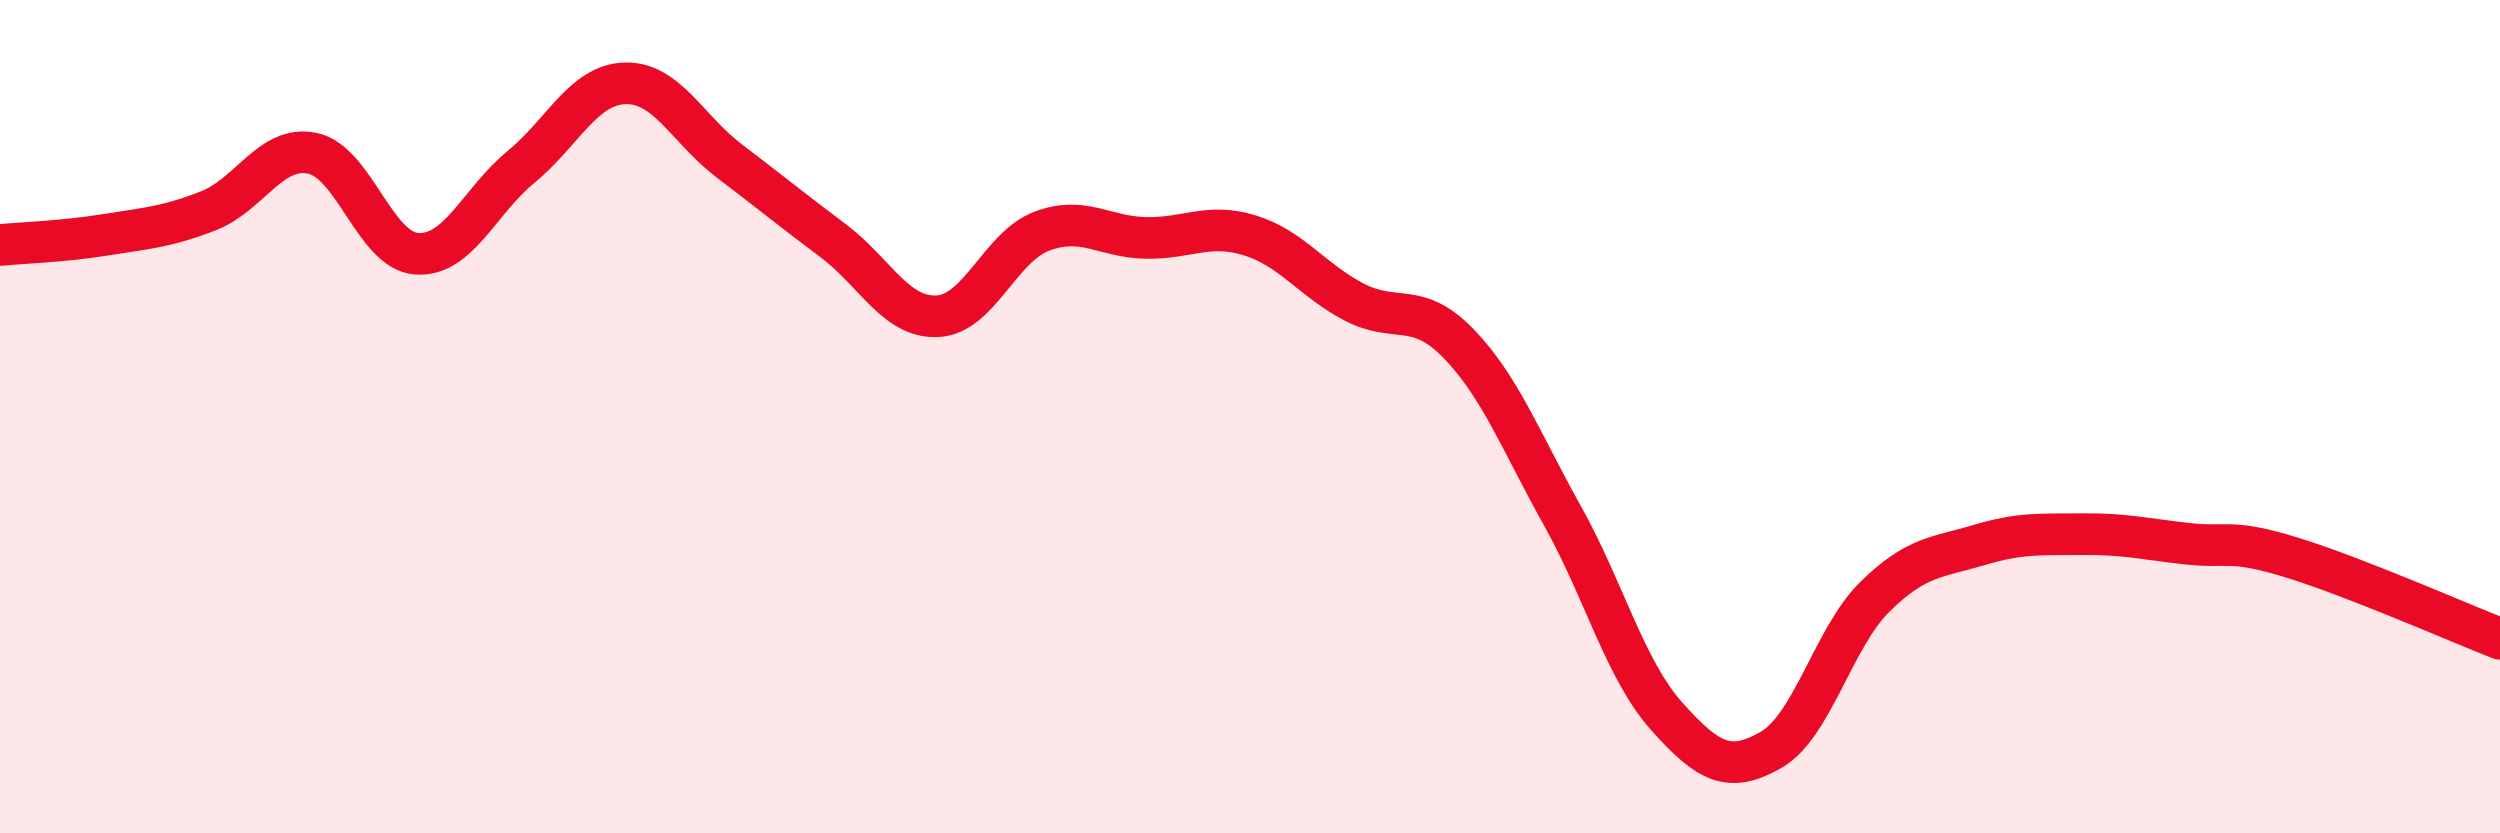
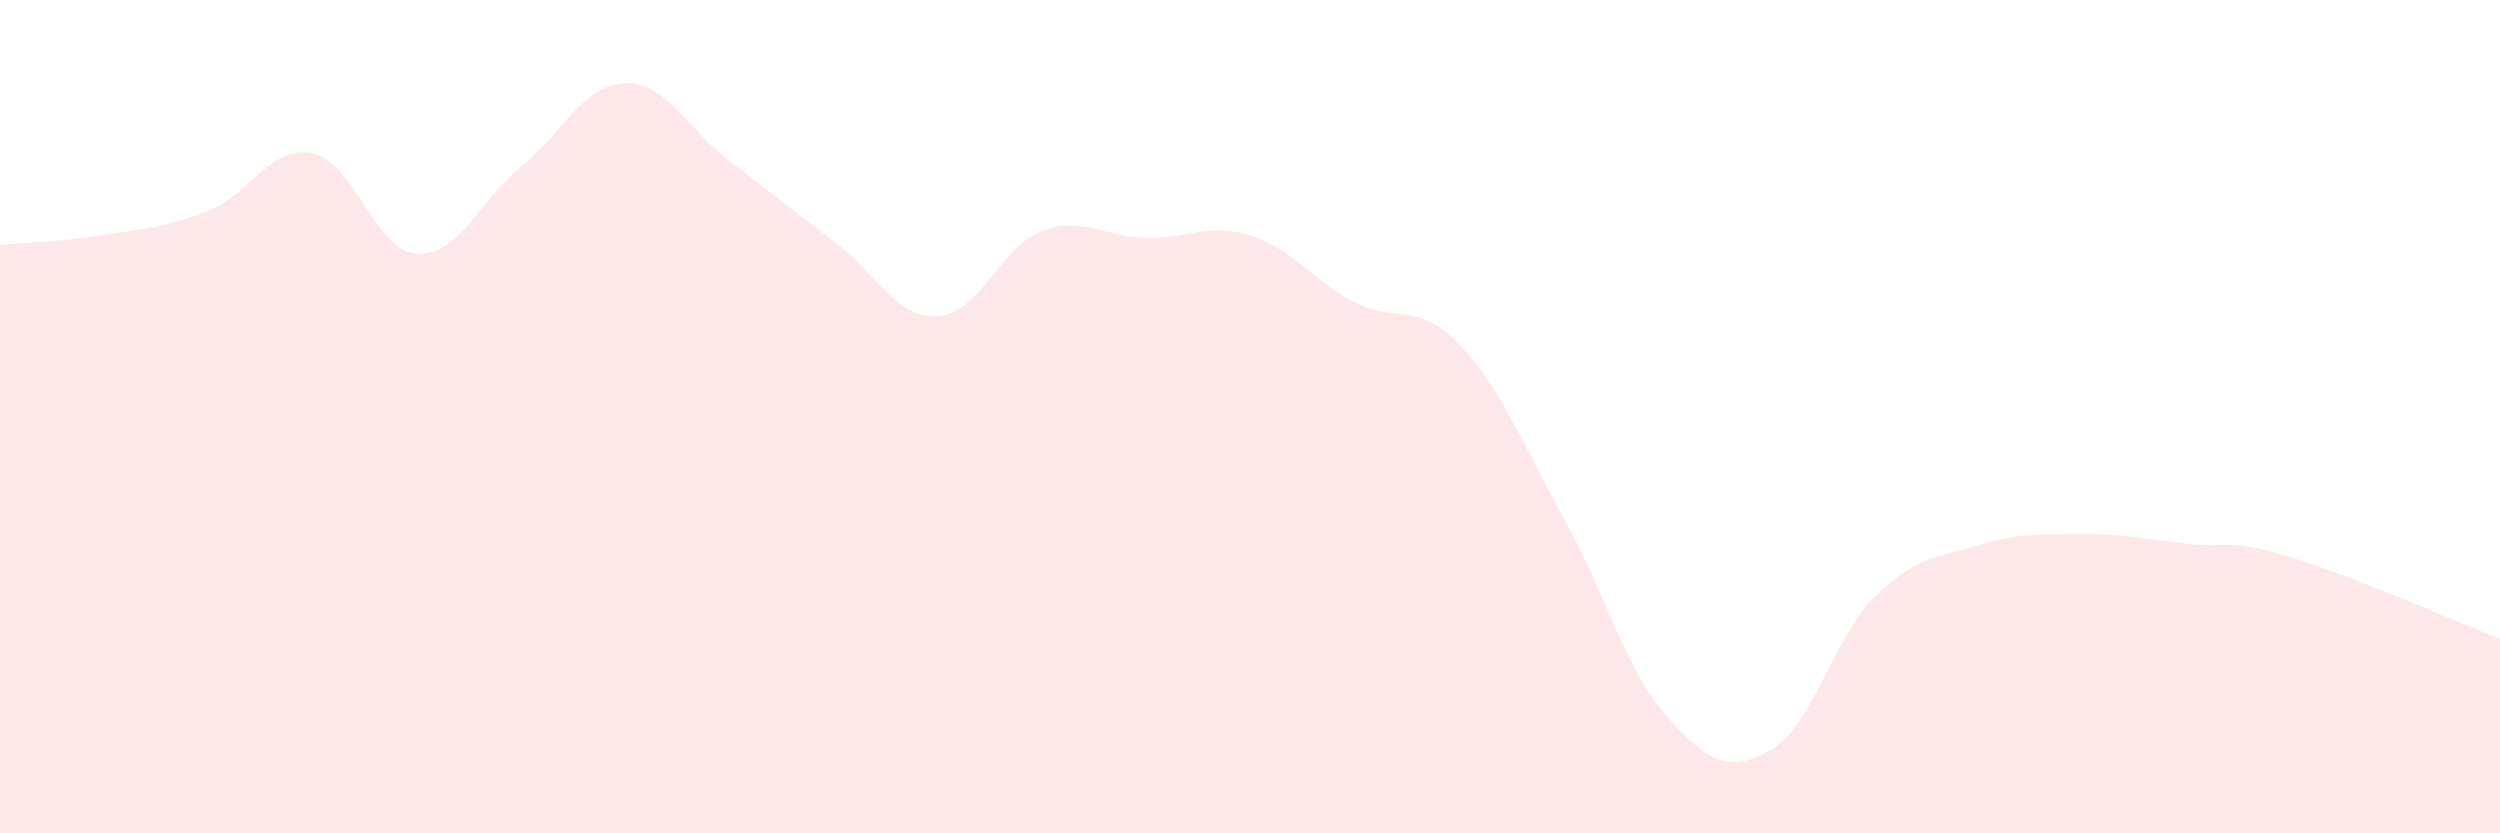
<svg xmlns="http://www.w3.org/2000/svg" width="60" height="20" viewBox="0 0 60 20">
  <path d="M 0,5.88 C 0.5,5.83 1.5,5.8 2.5,5.64 C 3.5,5.48 4,5.45 5,5.06 C 6,4.67 6.5,3.47 7.5,3.68 C 8.5,3.89 9,6.02 10,6.09 C 11,6.16 11.5,4.83 12.5,4.01 C 13.5,3.19 14,2.03 15,2 C 16,1.97 16.5,3.1 17.5,3.86 C 18.5,4.62 19,5.03 20,5.78 C 21,6.53 21.5,7.64 22.5,7.59 C 23.5,7.54 24,5.93 25,5.55 C 26,5.17 26.5,5.69 27.5,5.71 C 28.5,5.73 29,5.34 30,5.65 C 31,5.96 31.5,6.73 32.5,7.25 C 33.5,7.77 34,7.21 35,8.24 C 36,9.27 36.5,10.59 37.5,12.38 C 38.5,14.17 39,16.07 40,17.19 C 41,18.31 41.5,18.57 42.5,18 C 43.5,17.43 44,15.3 45,14.32 C 46,13.34 46.5,13.38 47.5,13.08 C 48.5,12.78 49,12.83 50,12.82 C 51,12.81 51.5,12.94 52.5,13.05 C 53.5,13.16 53.5,12.92 55,13.38 C 56.5,13.84 59,14.94 60,15.33L60 20L0 20Z" fill="#EB0A25" opacity="0.1" stroke-linecap="round" stroke-linejoin="round" />
-   <path d="M 0,5.88 C 0.5,5.83 1.5,5.8 2.5,5.64 C 3.5,5.48 4,5.45 5,5.06 C 6,4.67 6.5,3.47 7.5,3.68 C 8.5,3.89 9,6.02 10,6.09 C 11,6.16 11.5,4.83 12.5,4.01 C 13.5,3.19 14,2.03 15,2 C 16,1.97 16.5,3.1 17.5,3.86 C 18.5,4.62 19,5.03 20,5.78 C 21,6.53 21.5,7.64 22.5,7.59 C 23.5,7.54 24,5.93 25,5.55 C 26,5.17 26.5,5.69 27.5,5.71 C 28.5,5.73 29,5.34 30,5.65 C 31,5.96 31.5,6.73 32.5,7.25 C 33.5,7.77 34,7.21 35,8.24 C 36,9.27 36.5,10.59 37.5,12.38 C 38.5,14.17 39,16.07 40,17.19 C 41,18.31 41.5,18.57 42.5,18 C 43.5,17.43 44,15.3 45,14.32 C 46,13.34 46.5,13.38 47.5,13.08 C 48.5,12.78 49,12.83 50,12.82 C 51,12.81 51.5,12.94 52.5,13.05 C 53.5,13.16 53.5,12.92 55,13.38 C 56.5,13.84 59,14.94 60,15.33" stroke="#EB0A25" stroke-width="1" fill="none" stroke-linecap="round" stroke-linejoin="round" />
</svg>